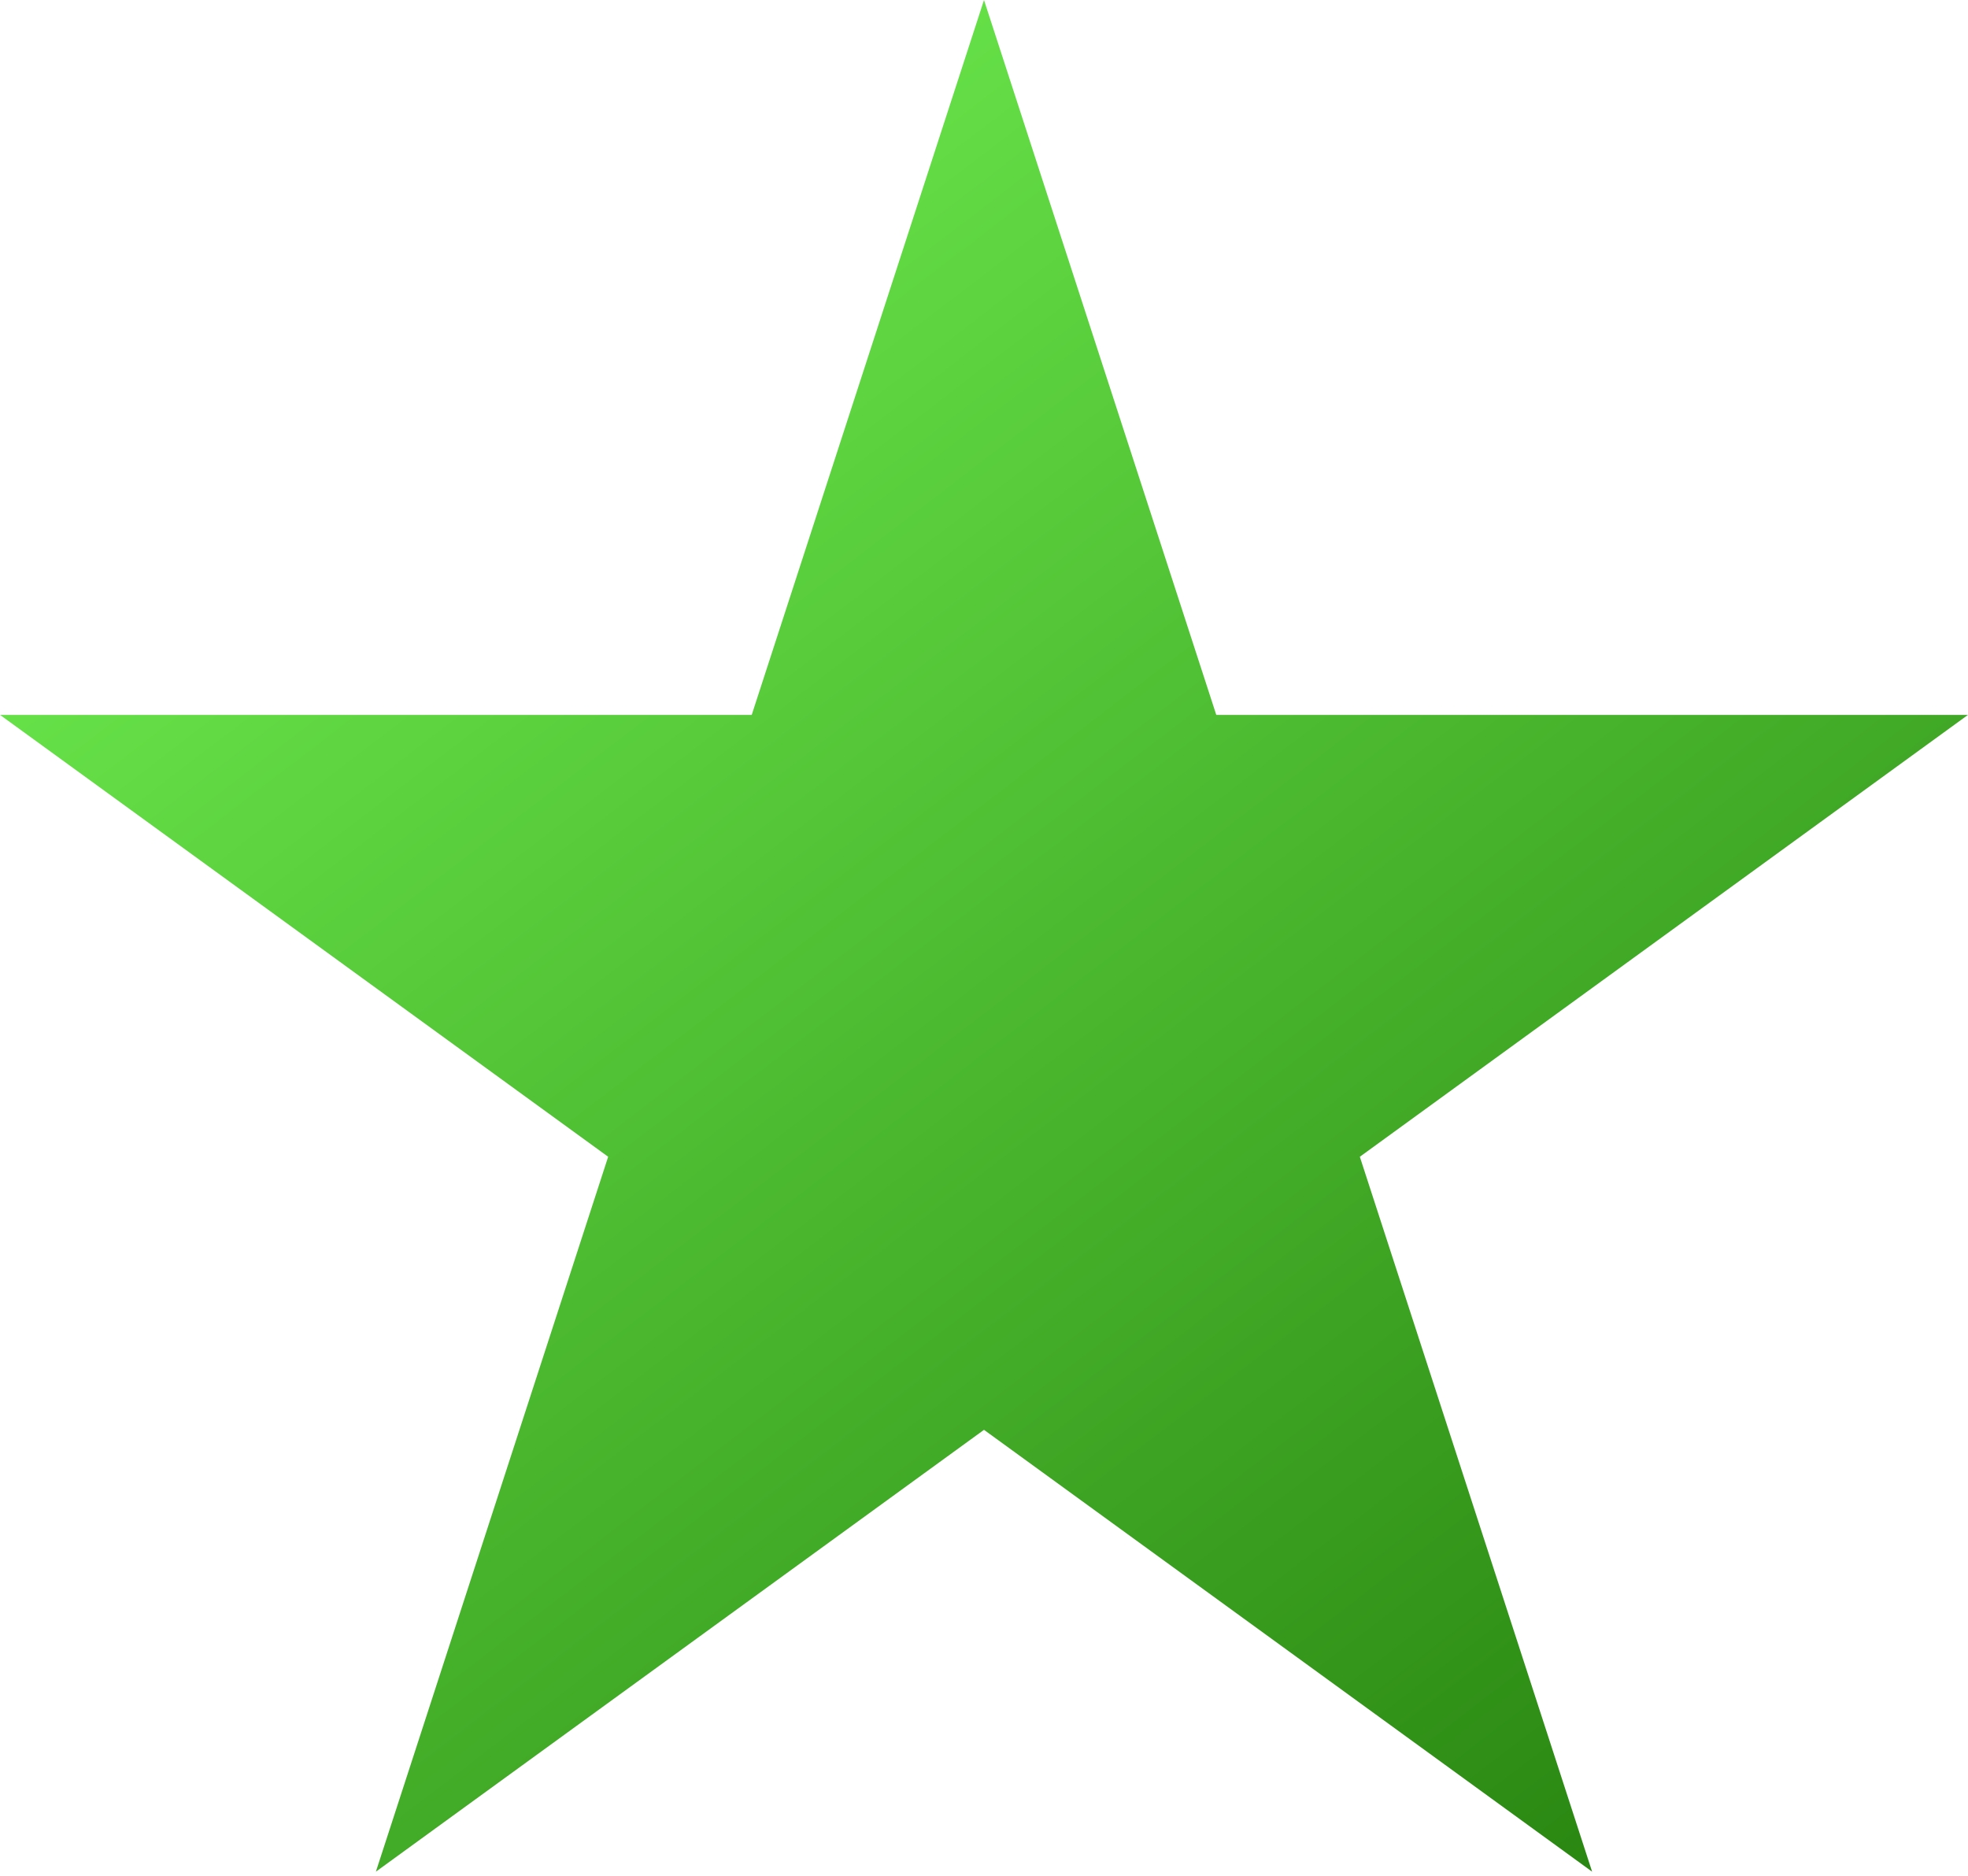
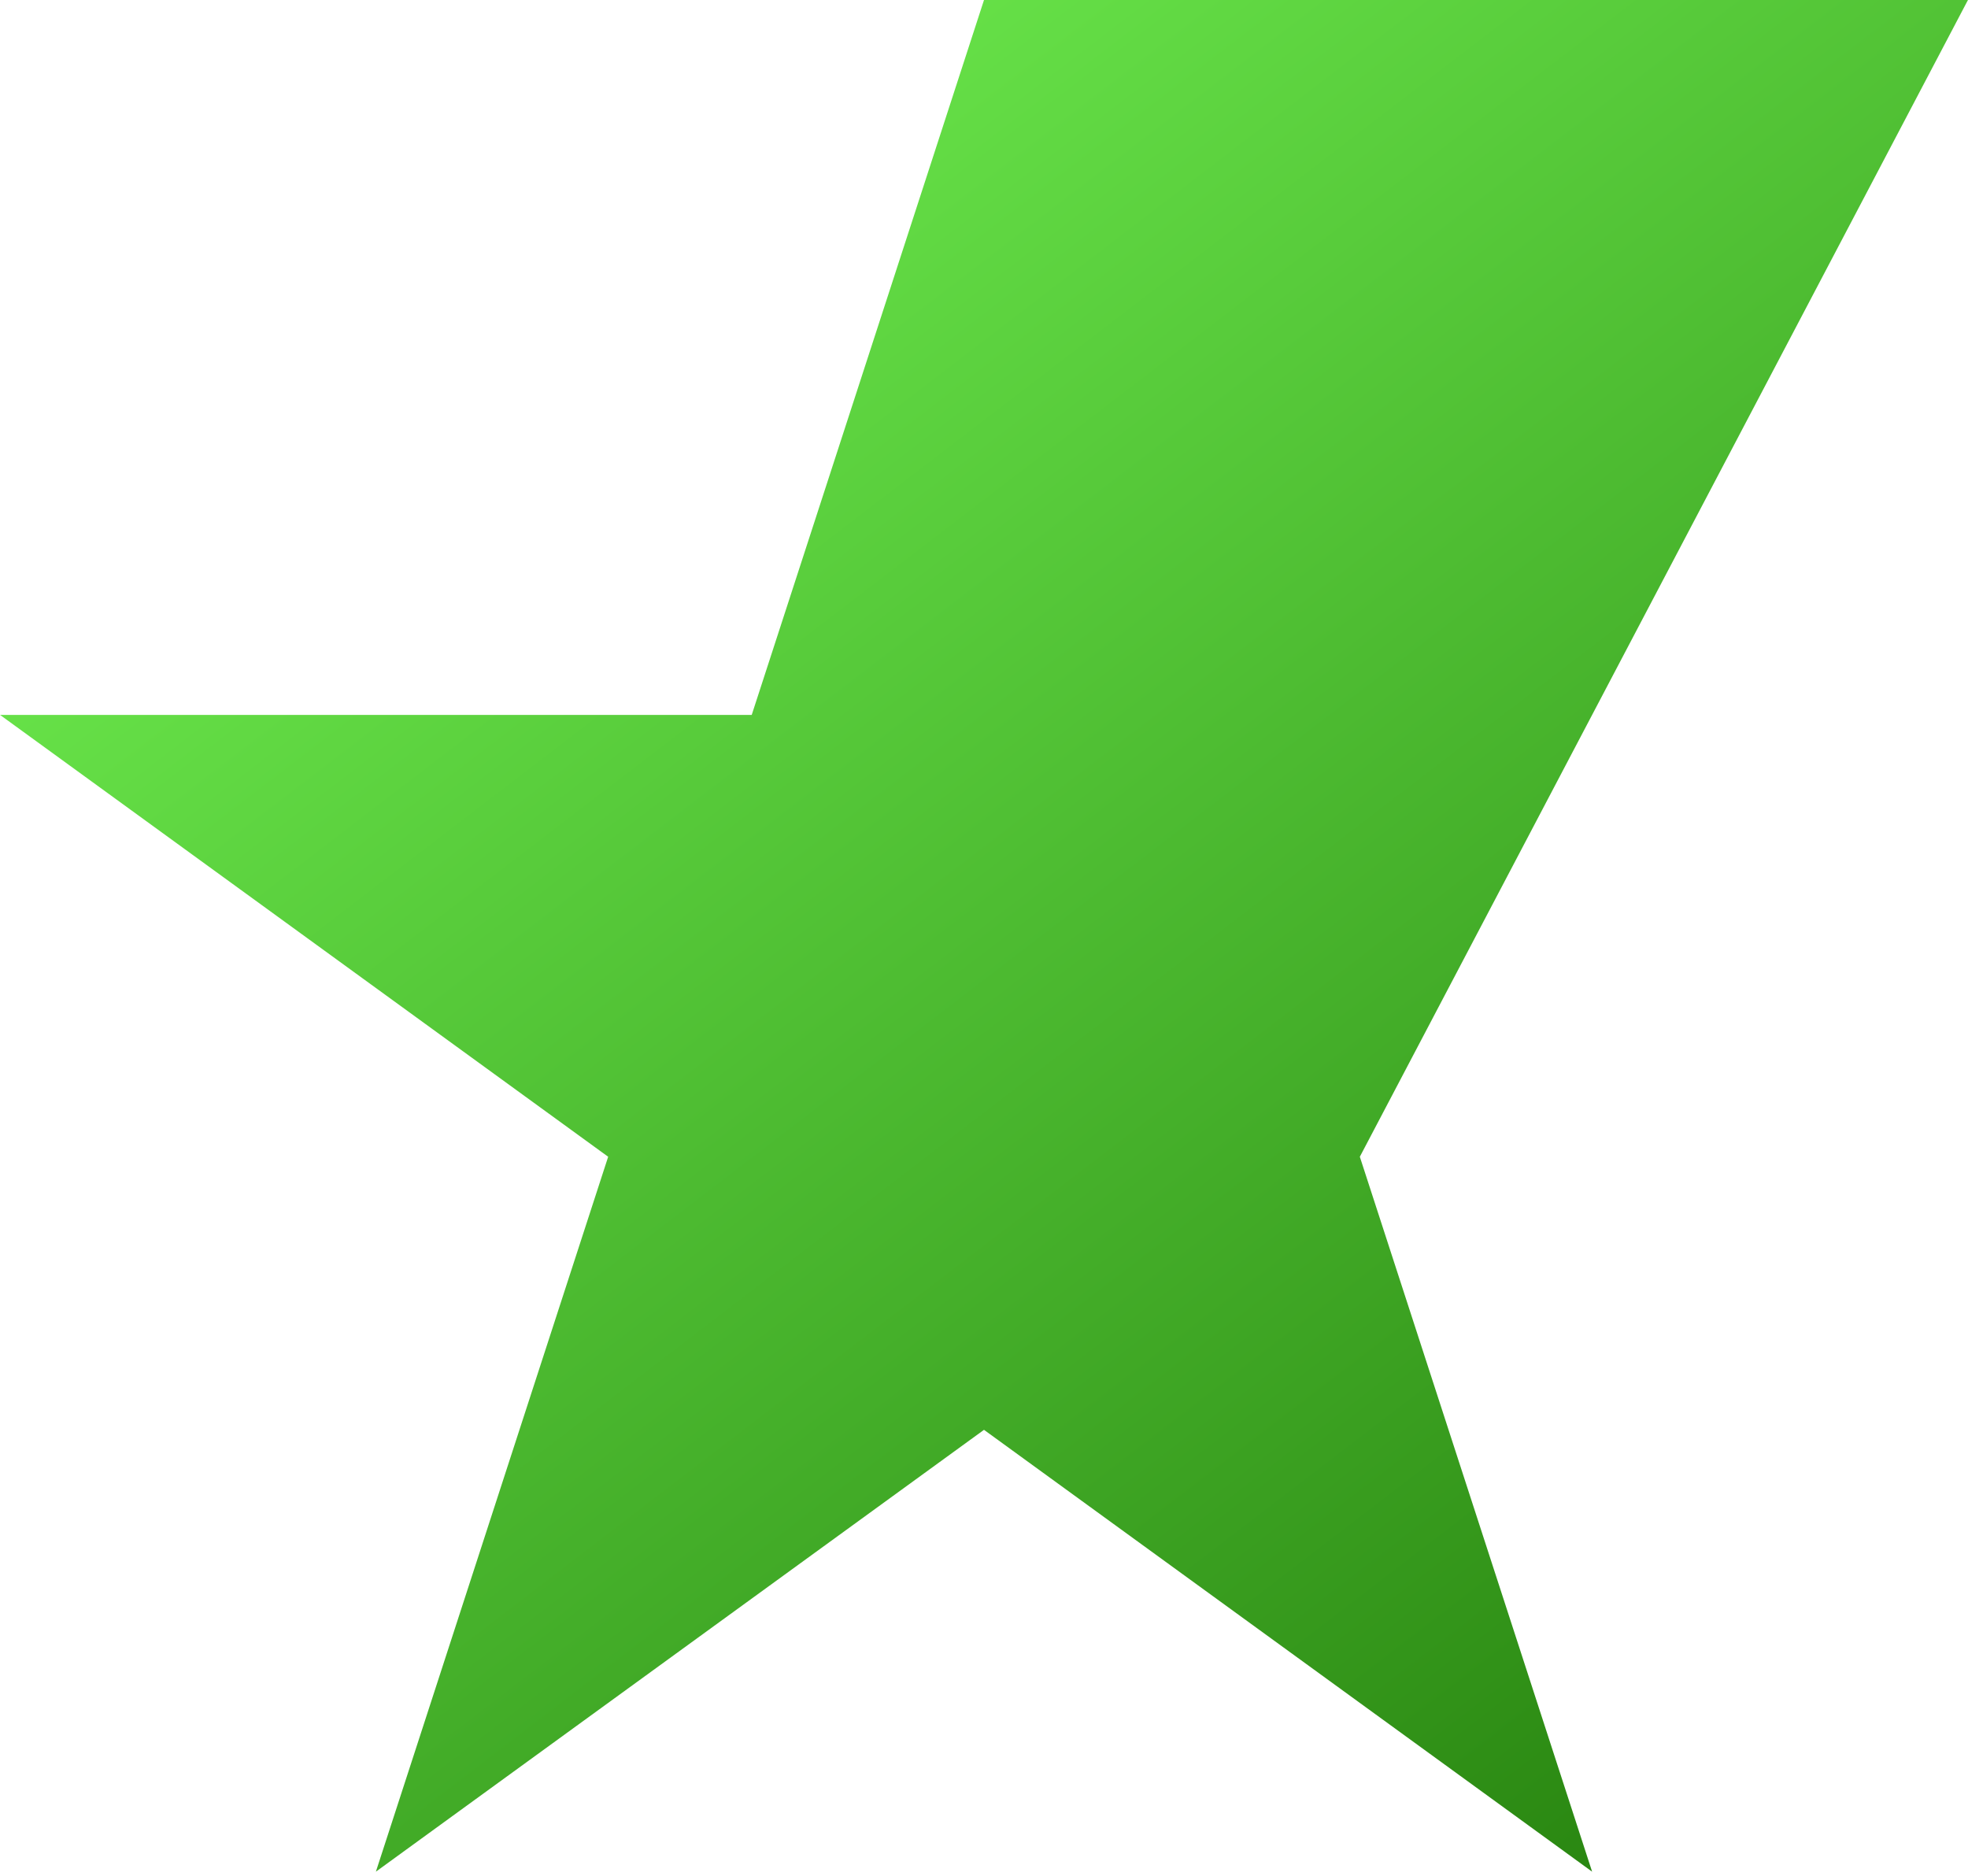
<svg xmlns="http://www.w3.org/2000/svg" width="428" height="408" viewBox="0 0 428 408" fill="none">
-   <path d="M214 0L264.516 155.471H427.988L295.736 251.558L346.252 407.029L214 310.942L81.748 407.029L132.264 251.558L0.012 155.471H163.484L214 0Z" fill="url(#paint0_linear_78_22)" />
+   <path d="M214 0H427.988L295.736 251.558L346.252 407.029L214 310.942L81.748 407.029L132.264 251.558L0.012 155.471H163.484L214 0Z" fill="url(#paint0_linear_78_22)" />
  <defs>
    <linearGradient id="paint0_linear_78_22" x1="73" y1="57.5" x2="355.5" y2="426" gradientUnits="userSpaceOnUse">
      <stop stop-color="#6BE84C" />
      <stop offset="1" stop-color="#27830F" />
    </linearGradient>
  </defs>
</svg>